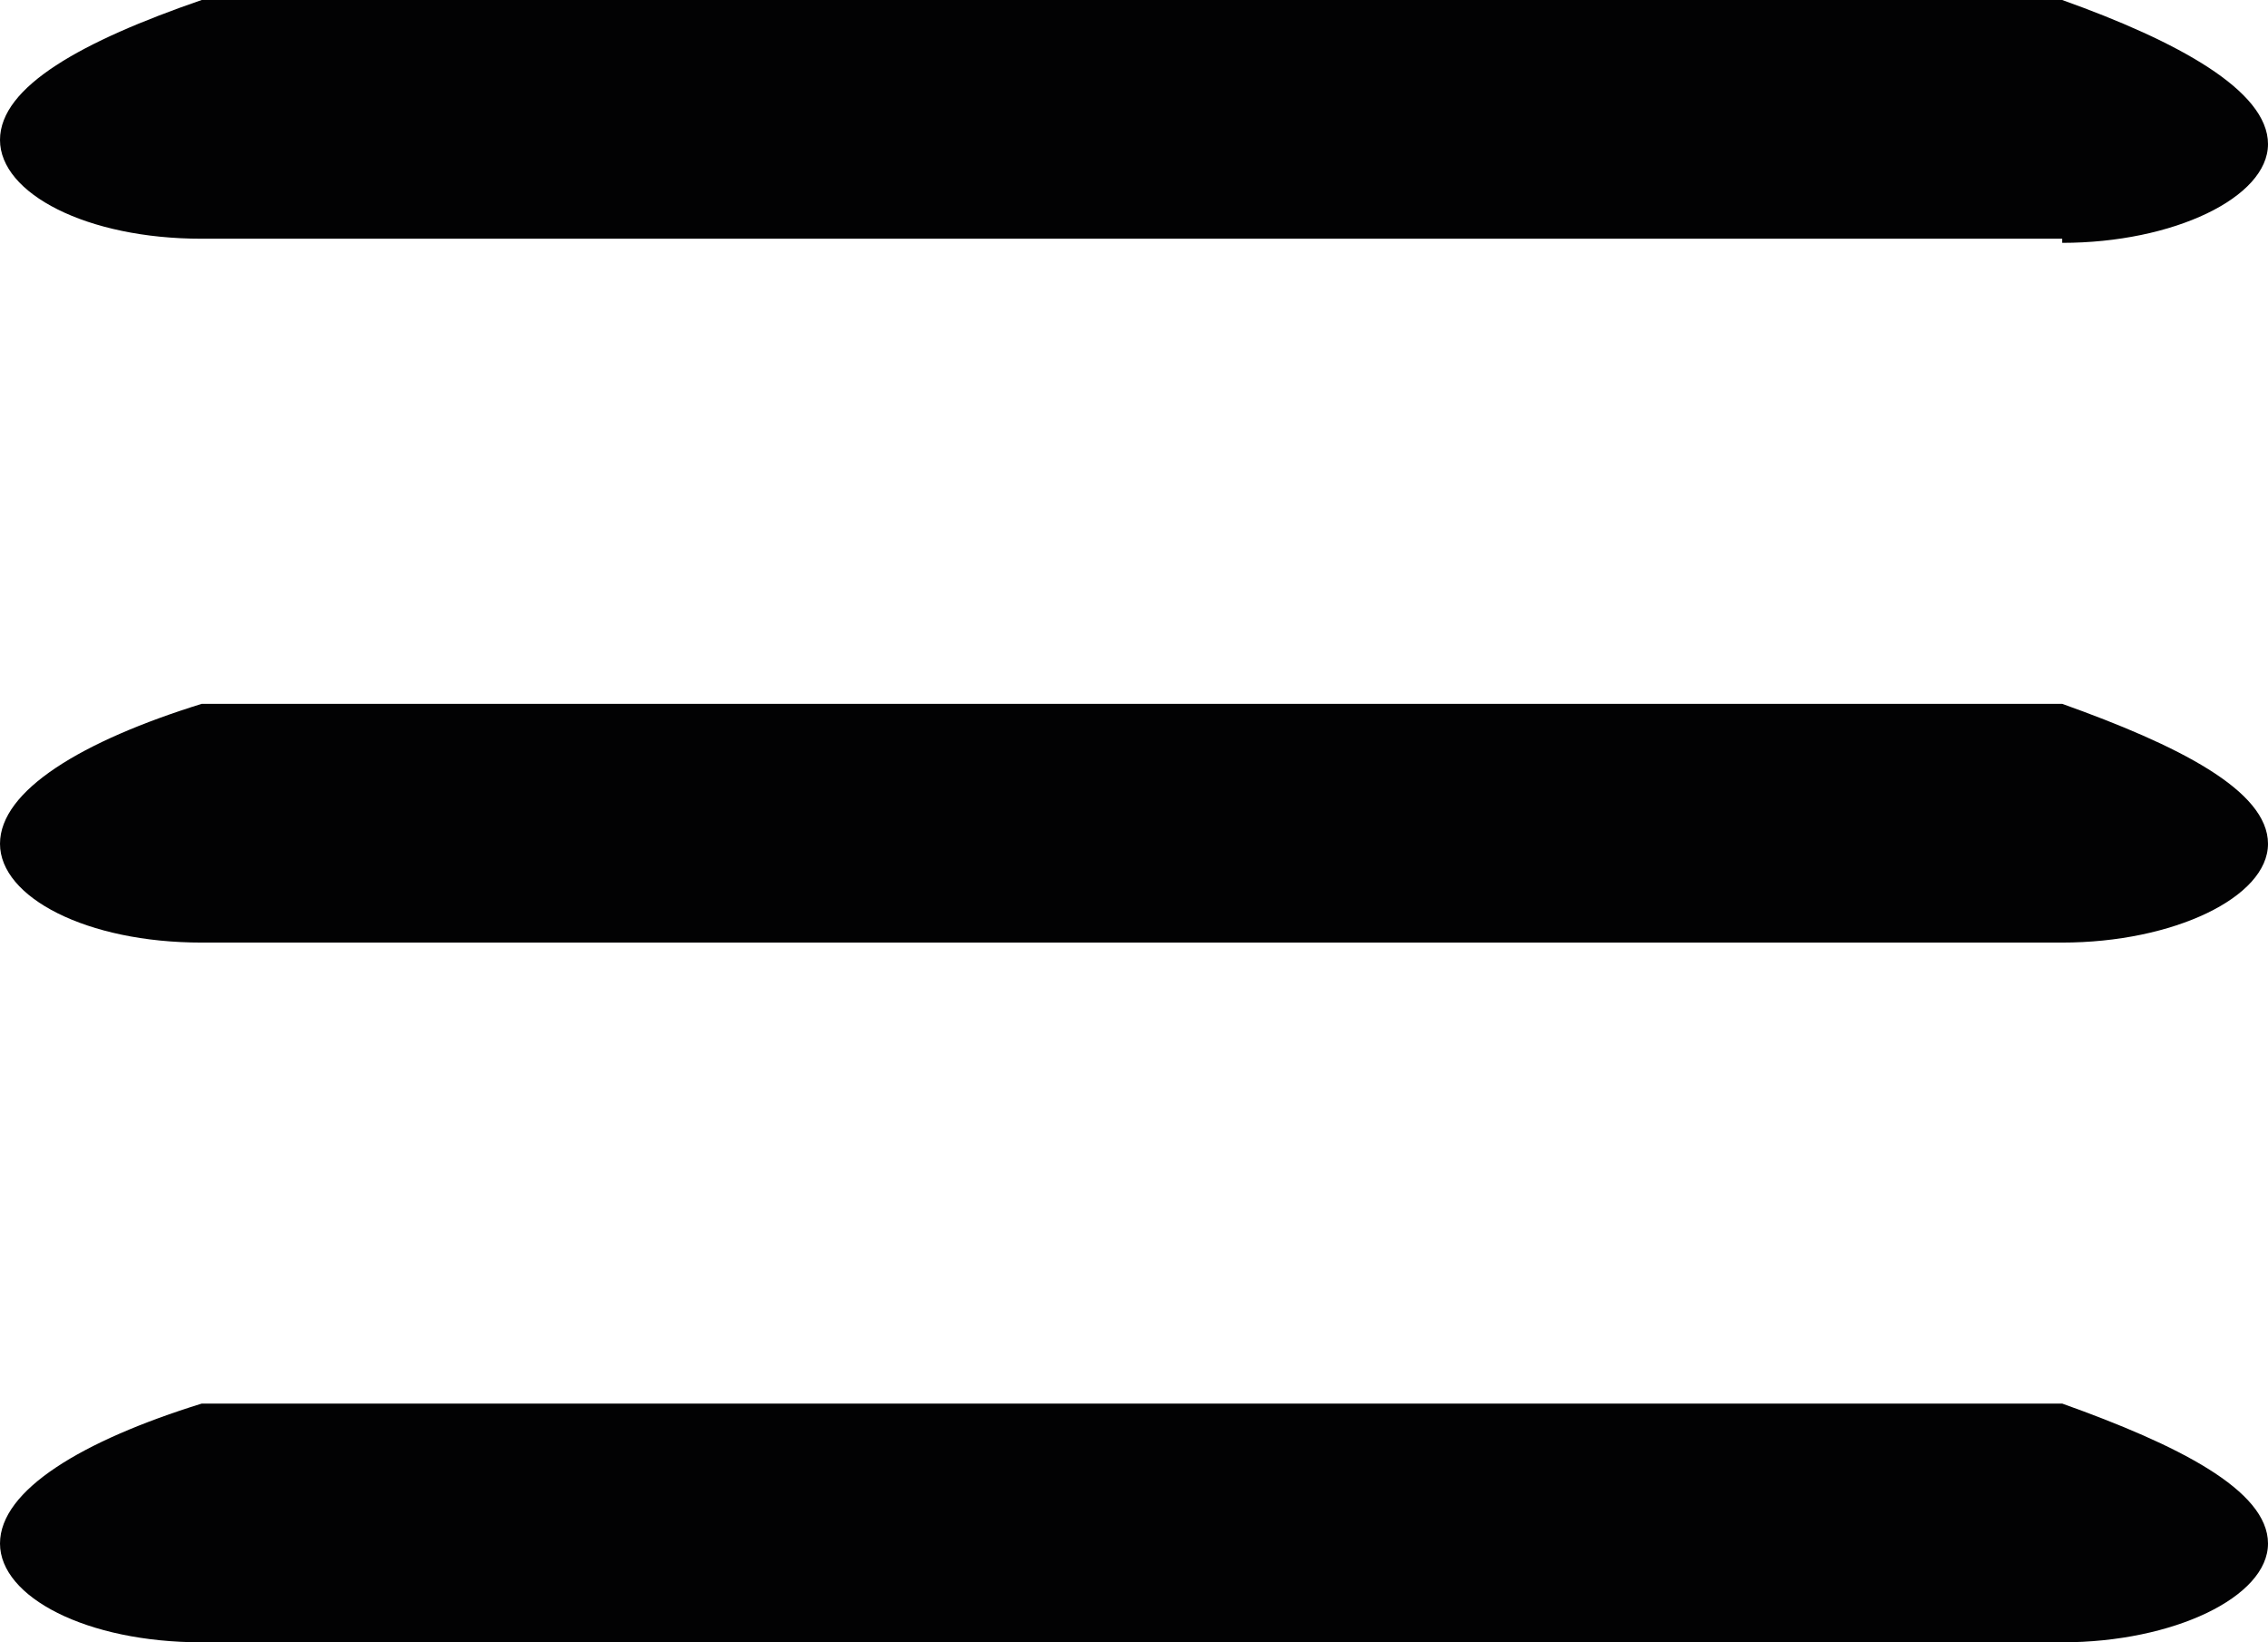
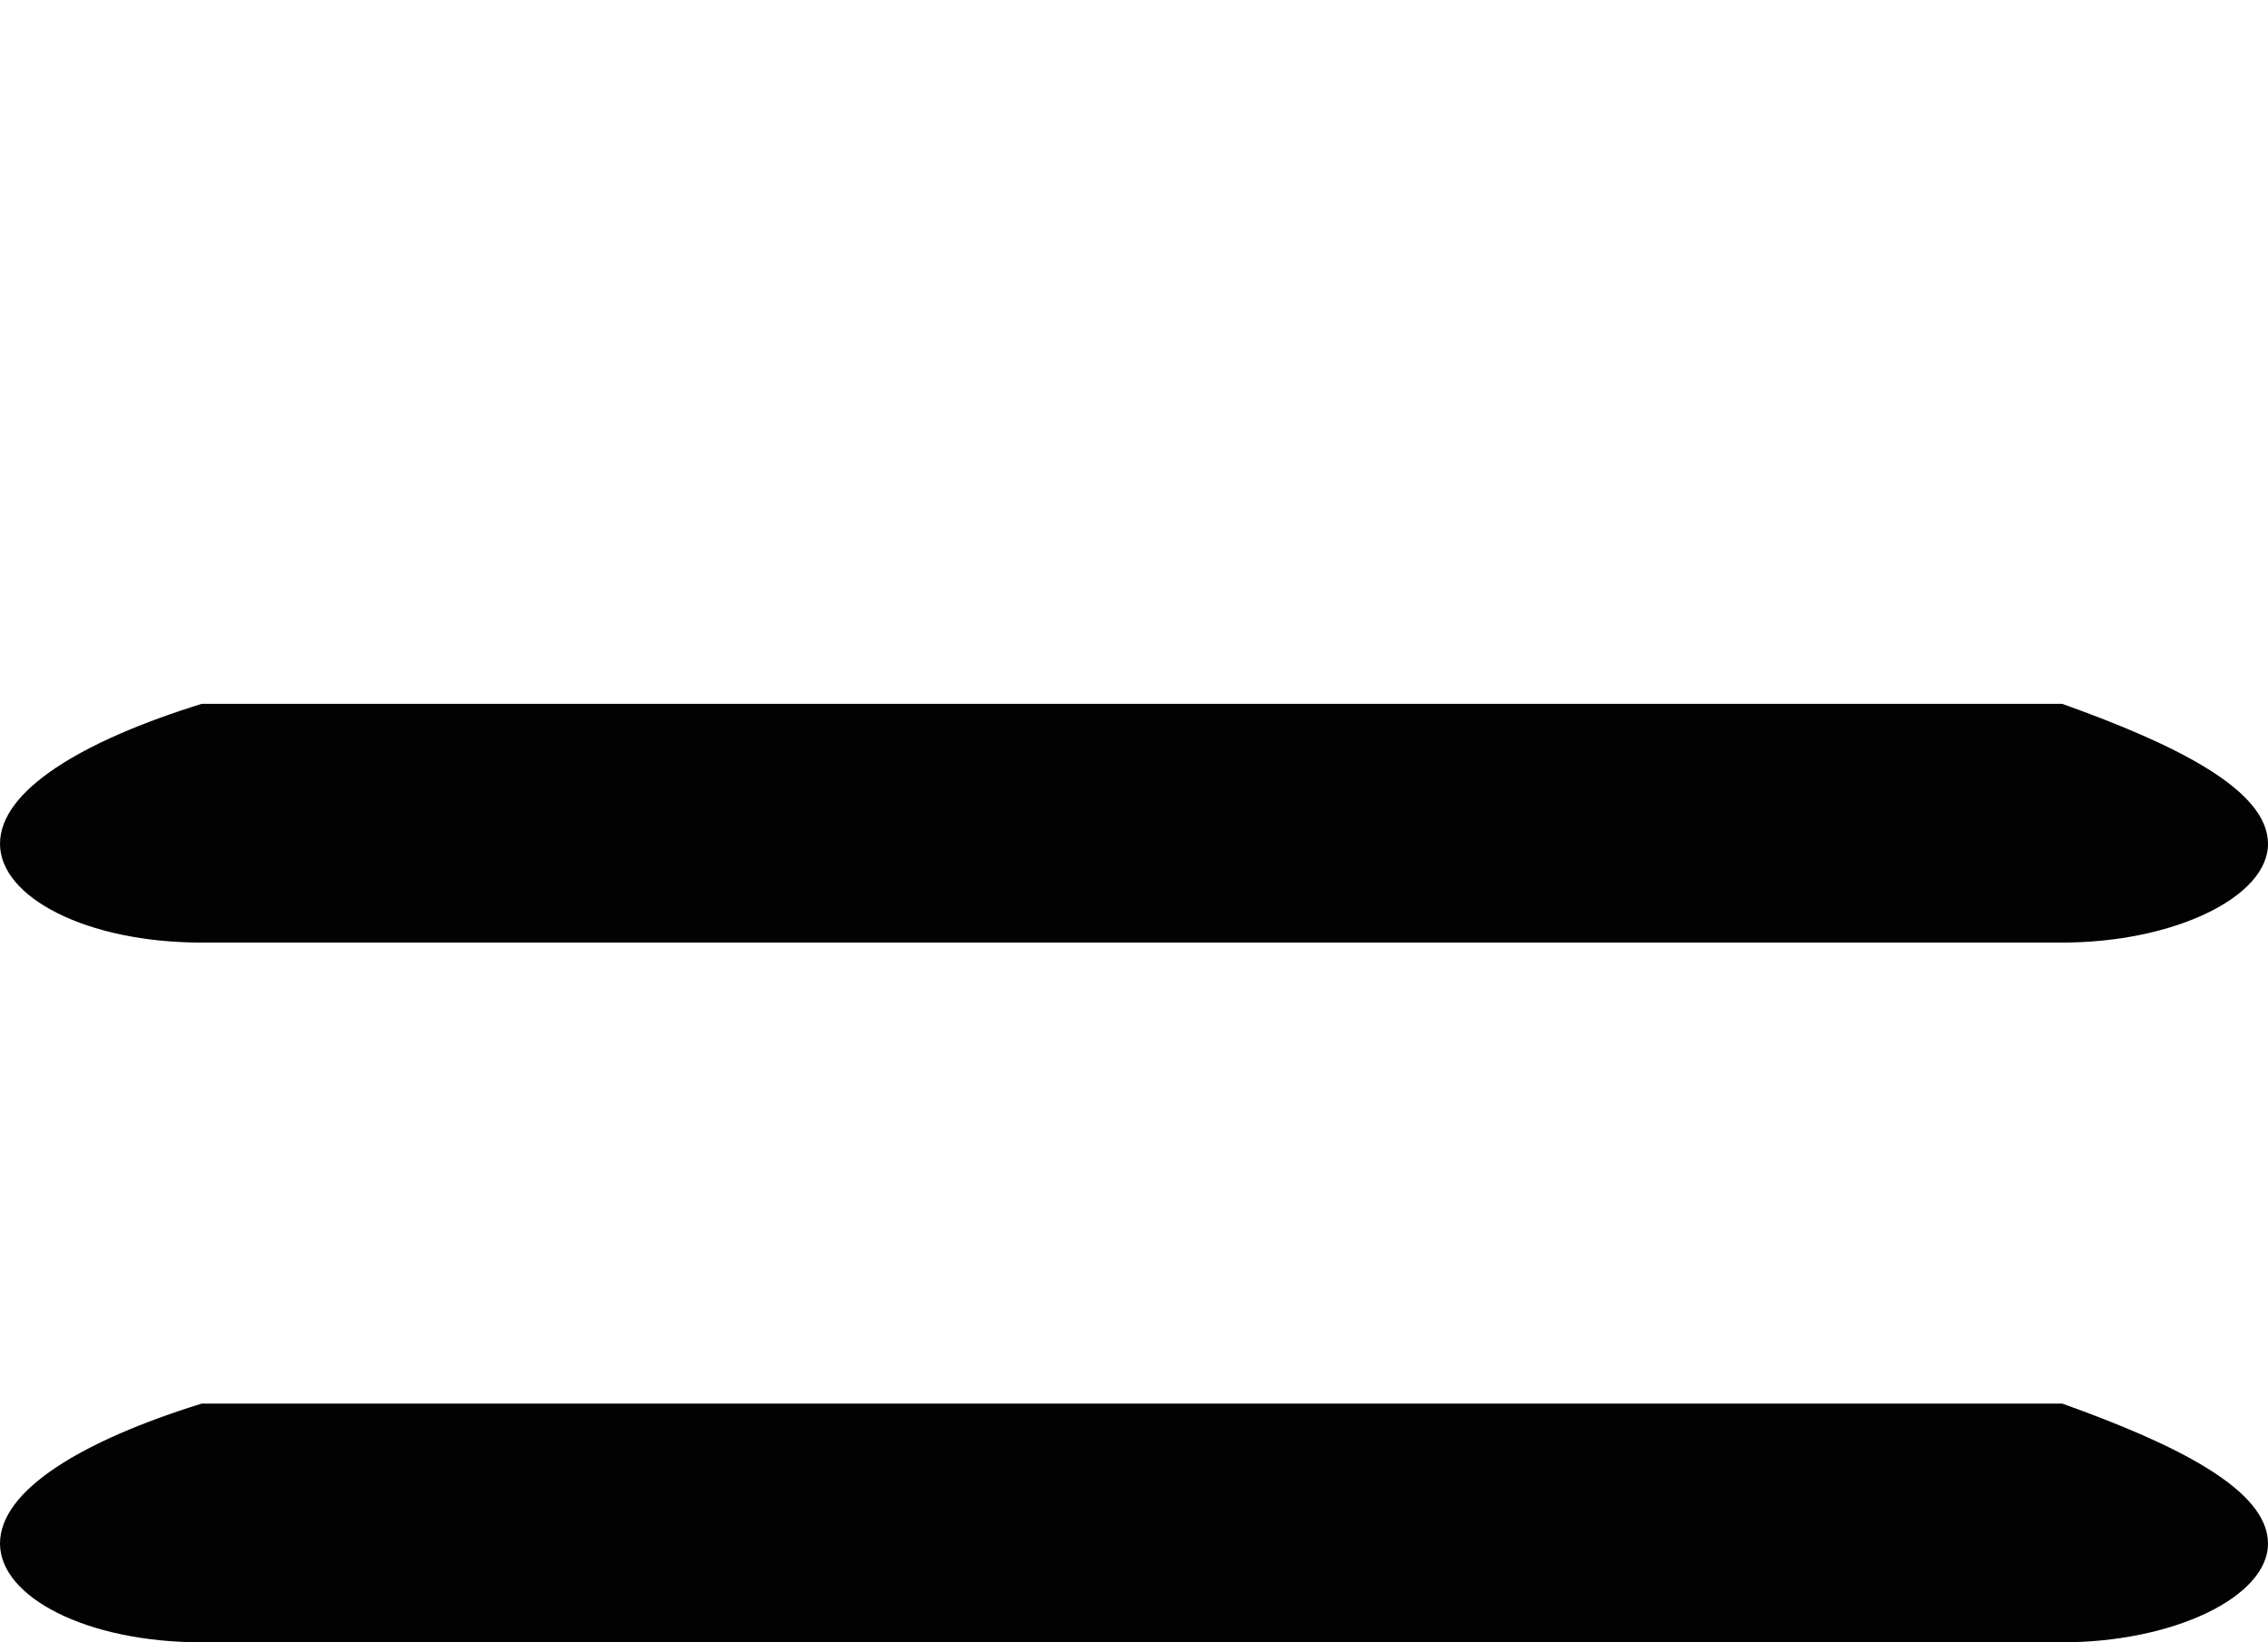
<svg xmlns="http://www.w3.org/2000/svg" version="1.1" id="Ebene_1" x="0px" y="0px" viewBox="0 0 55.1 39.9" style="enable-background:new 0 0 55.1 39.9;" xml:space="preserve">
  <style type="text/css">
	.st0{fill:#020203;}
</style>
  <g>
-     <path class="st0" d="M50.1,5.9c2.7,0,5-1.1,5-2.4S52.9,1,50.1,0H4.9C2,1,0,2.1,0,3.4c0,1.3,2.1,2.4,4.9,2.4H50.1z" />
    <path class="st0" d="M50.1,22.9c2.7,0,5-1.1,5-2.4s-2.2-2.4-5-3.4H4.9C2,18,0,19.2,0,20.5c0,1.3,2.1,2.4,4.9,2.4H50.1z" />
    <path class="st0" d="M50.1,39.9c2.7,0,5-1.1,5-2.4s-2.2-2.4-5-3.4H4.9C2,35,0,36.2,0,37.5c0,1.3,2.1,2.4,4.9,2.4H50.1z" />
  </g>
</svg>